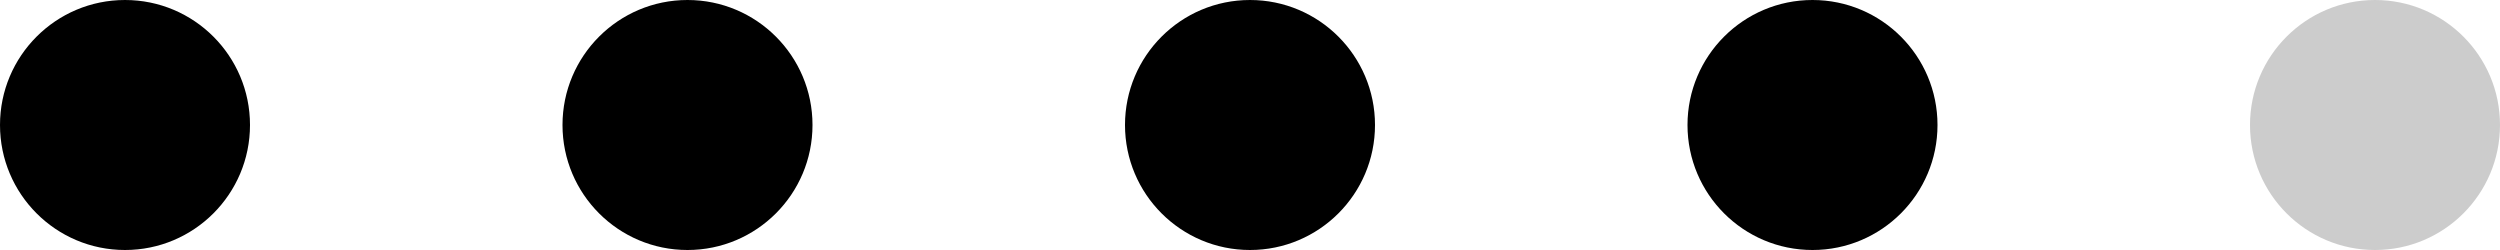
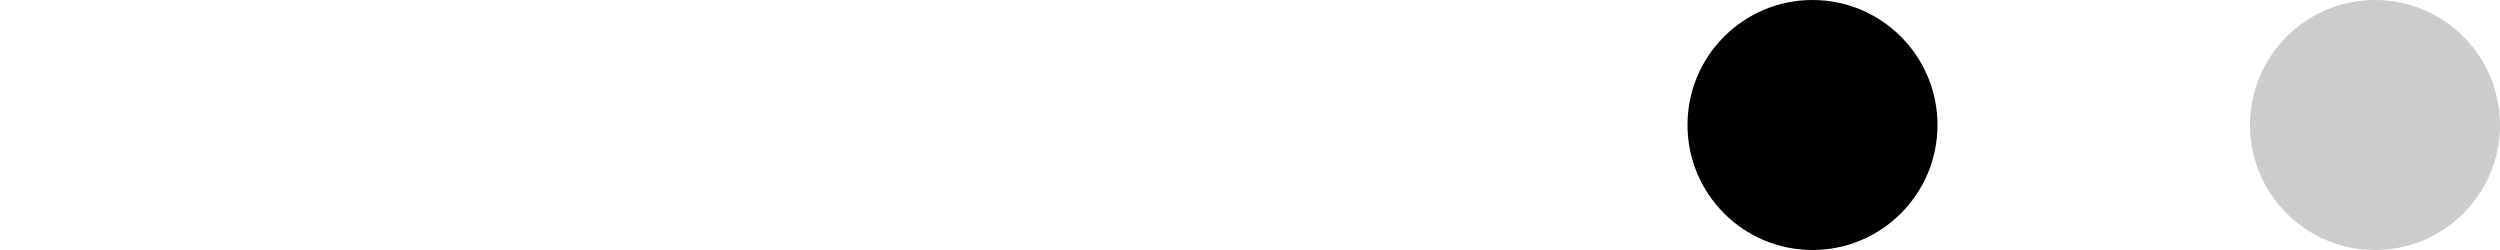
<svg xmlns="http://www.w3.org/2000/svg" id="Warstwa_2" viewBox="0 0 200 20">
  <defs>
    <style>.cls-1{fill:#ccc;}</style>
  </defs>
  <g id="Warstwa_1-2">
    <g>
-       <circle cx="10" cy="10" r="10" />
-       <circle cx="55" cy="10" r="10" />
-       <circle cx="100" cy="10" r="10" />
      <circle cx="145" cy="10" r="10" />
      <circle class="cls-1" cx="190" cy="10" r="10" />
    </g>
  </g>
</svg>